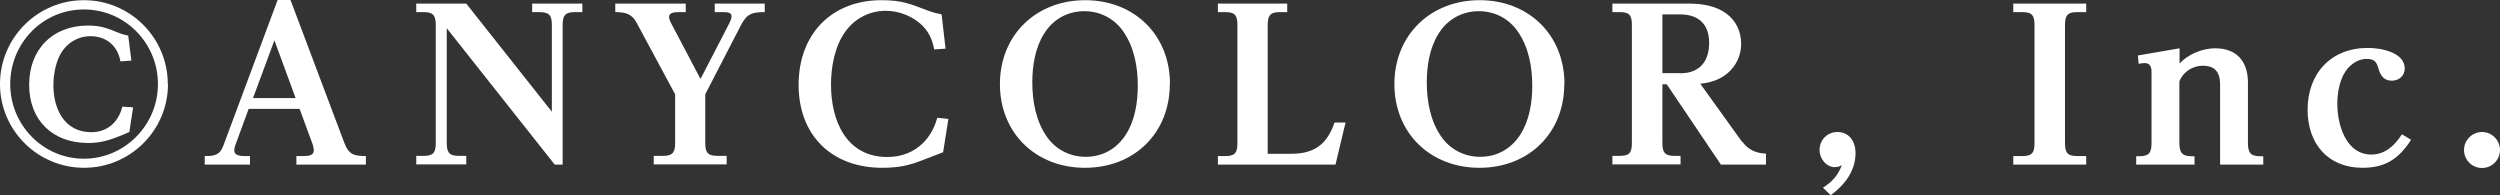
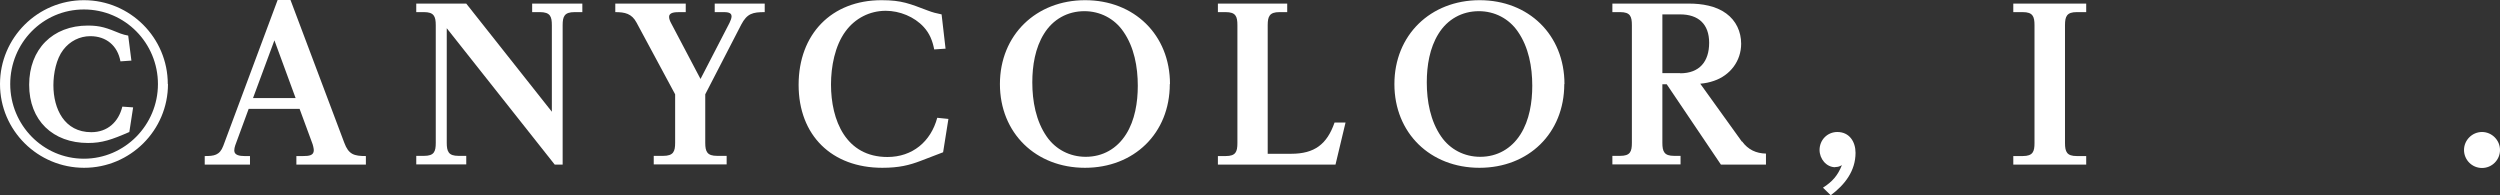
<svg xmlns="http://www.w3.org/2000/svg" id="_レイヤー_2" data-name="レイヤー 2" viewBox="0 0 132.01 10.32">
  <rect x="0" y="0" width="132.01" height="10.32" fill="#333333" stroke="none" />
  <defs>
    <style>
      .cls-1 {
        fill: #fff;
      }
    </style>
  </defs>
  <g id="text">
    <g>
      <path class="cls-1" d="M8.87,4.44c0,2.44-1.99,4.42-4.43,4.42S0,6.89,0,4.44,1.99.01,4.43.01s4.43,1.98,4.43,4.43ZM.54,4.44c0,2.16,1.73,3.94,3.89,3.94s3.91-1.78,3.91-3.94S6.61.5,4.43.5.54,2.28.54,4.44ZM6.93,3.2l-.57.04c-.15-.83-.75-1.33-1.59-1.33-.56,0-1.08.26-1.43.72-.37.48-.52,1.25-.52,1.87,0,1.25.58,2.48,2,2.48.86,0,1.44-.54,1.64-1.35l.57.04-.2,1.3c-.94.41-1.44.58-2.18.58-1.86,0-3.11-1.19-3.11-3.07s1.24-3.13,3.1-3.13c.66,0,.99.12,1.72.42.13.05.26.08.41.11l.17,1.33Z" />
      <path class="cls-1" d="M13.13,5.75l-.71,1.93c-.03.08-.05.19-.05.27,0,.25.3.29.54.29h.29v.45h-2.39v-.45c.48,0,.79-.03.98-.54L14.66,0h.68l2.84,7.54c.23.62.52.7,1.14.7v.45h-3.67v-.45h.35c.32,0,.57-.03.57-.31,0-.09-.05-.3-.09-.39l-.66-1.79h-2.7ZM14.49,2.13l-1.13,3.05h2.25l-1.12-3.05Z" />
      <path class="cls-1" d="M24.62.19l4.52,5.71V1.33c0-.45-.08-.69-.63-.69h-.41V.19h2.65v.45h-.41c-.54,0-.63.23-.63.69v7.36h-.42l-5.7-7.2v6.05c0,.47.1.69.62.69h.41v.45h-2.64v-.45h.41c.53,0,.62-.22.62-.69V1.33c0-.47-.1-.69-.62-.69h-.41V.19h2.63Z" />
      <path class="cls-1" d="M36.21.19v.45h-.33c-.26,0-.55.02-.55.25,0,.1.05.23.1.32l1.56,2.96,1.53-2.96c.05-.11.11-.24.11-.35,0-.22-.27-.22-.46-.22h-.43V.19h2.64v.45c-.63,0-.93.07-1.24.66l-1.9,3.68v2.56c0,.47.1.69.63.69h.5v.45h-3.85v-.45h.5c.54,0,.63-.23.63-.69v-2.56l-2.04-3.79c-.25-.47-.61-.55-1.12-.55V.19h3.74Z" />
      <path class="cls-1" d="M49.92,2.57l-.59.04c-.09-.46-.24-.84-.55-1.18-.5-.55-1.28-.86-2.01-.86-.85,0-1.62.4-2.12,1.08-.57.77-.77,1.88-.77,2.81,0,1.9.79,3.83,2.98,3.83,1.32,0,2.29-.81,2.63-2.07l.59.06-.28,1.76c-.47.18-.85.33-1.2.46-.58.22-1.12.36-2.01.36-2.67,0-4.42-1.71-4.42-4.38S43.9.01,46.55.01c1.08,0,1.49.19,2.45.55.23.09.46.15.72.2l.21,1.82Z" />
      <path class="cls-1" d="M61.77,4.44c0,2.6-1.89,4.42-4.48,4.42s-4.49-1.83-4.49-4.42S54.71.01,57.3.01s4.48,1.83,4.48,4.43ZM55.13,1.78c-.47.75-.62,1.69-.62,2.57,0,.99.19,2.04.76,2.86.47.68,1.22,1.07,2.06,1.07.9,0,1.65-.43,2.13-1.19.47-.74.62-1.69.62-2.56,0-1-.19-2.04-.76-2.86-.47-.69-1.23-1.08-2.06-1.08-.89,0-1.66.43-2.13,1.19Z" />
      <path class="cls-1" d="M68.18,8.12c1.23,0,1.89-.5,2.29-1.65h.58l-.53,2.22h-6.21v-.45h.41c.53,0,.62-.22.62-.69V1.33c0-.47-.09-.69-.62-.69h-.41V.19h3.66v.45h-.41c-.52,0-.62.22-.62.69v6.79h1.22Z" />
      <path class="cls-1" d="M82.6,4.44c0,2.6-1.89,4.42-4.48,4.42s-4.49-1.83-4.49-4.42S75.54.01,78.13.01s4.48,1.83,4.48,4.43ZM75.96,1.78c-.47.75-.62,1.69-.62,2.57,0,.99.19,2.04.76,2.86.47.68,1.22,1.07,2.06,1.07.9,0,1.65-.43,2.13-1.19.47-.74.62-1.69.62-2.56,0-1-.19-2.04-.76-2.86-.47-.69-1.23-1.08-2.06-1.08-.89,0-1.66.43-2.13,1.19Z" />
      <path class="cls-1" d="M91.99,7.47c.32.44.75.63,1.26.64v.58h-2.38l-2.86-4.24h-.23v3.09c0,.47.1.69.62.69h.34v.45h-3.6v-.45h.41c.53,0,.62-.22.62-.69V1.33c0-.47-.09-.69-.62-.69h-.41V.19h4.06c.66,0,1.41.12,1.95.52.52.38.79.96.79,1.6,0,.91-.58,1.67-1.44,1.96-.23.08-.47.13-.72.15l2.2,3.06ZM88.72,3.87c1.02,0,1.53-.62,1.53-1.61s-.57-1.5-1.53-1.5h-.94v3.1h.94Z" />
      <path class="cls-1" d="M96.91,8.83c-.48,0-.83-.45-.83-.91,0-.53.41-.95.94-.95.64,0,.96.52.96,1.1,0,.96-.57,1.69-1.31,2.24l-.41-.4c.5-.32.78-.64,1-1.19-.12.07-.21.1-.35.1Z" />
      <path class="cls-1" d="M110.16.19v.45h-.5c-.52,0-.62.22-.62.69v6.22c0,.47.1.69.62.69h.5v.45h-3.85v-.45h.5c.54,0,.62-.24.62-.69V1.33c0-.46-.09-.69-.62-.69h-.5V.19h3.85Z" />
-       <path class="cls-1" d="M115.07,3.38c.45-.52,1.23-.83,1.9-.83,1.14,0,1.73.7,1.73,1.8v3.17c0,.5.1.73.64.73h.17v.44h-2.28v-4.24c0-.62-.26-.98-.91-.98-.53,0-1.04.31-1.24.83v3.22c0,.5.11.73.65.73h.15v.44h-3.08v-.44h.17c.55,0,.64-.23.64-.73v-3.72c0-.25-.07-.47-.36-.47-.11,0-.21.02-.32.04l-.04-.44,2.2-.38v.83Z" />
-       <path class="cls-1" d="M127.31,7.39c-.64.99-1.35,1.47-2.56,1.47-1.84,0-2.9-1.29-2.9-3.06,0-1.92,1.23-3.27,3.19-3.27.65,0,1.94.22,1.94,1.09,0,.38-.31.64-.68.64-.41,0-.59-.26-.69-.59-.11-.35-.17-.56-.64-.56-.54,0-1,.39-1.23.85-.23.45-.32,1.01-.32,1.52,0,1.1.45,2.68,1.8,2.68.73,0,1.23-.48,1.61-1.07l.5.3Z" />
      <path class="cls-1" d="M132.01,7.92c0,.52-.42.95-.95.95s-.95-.43-.95-.95.43-.95.95-.95.95.43.95.95Z" />
    </g>
  </g>
</svg>